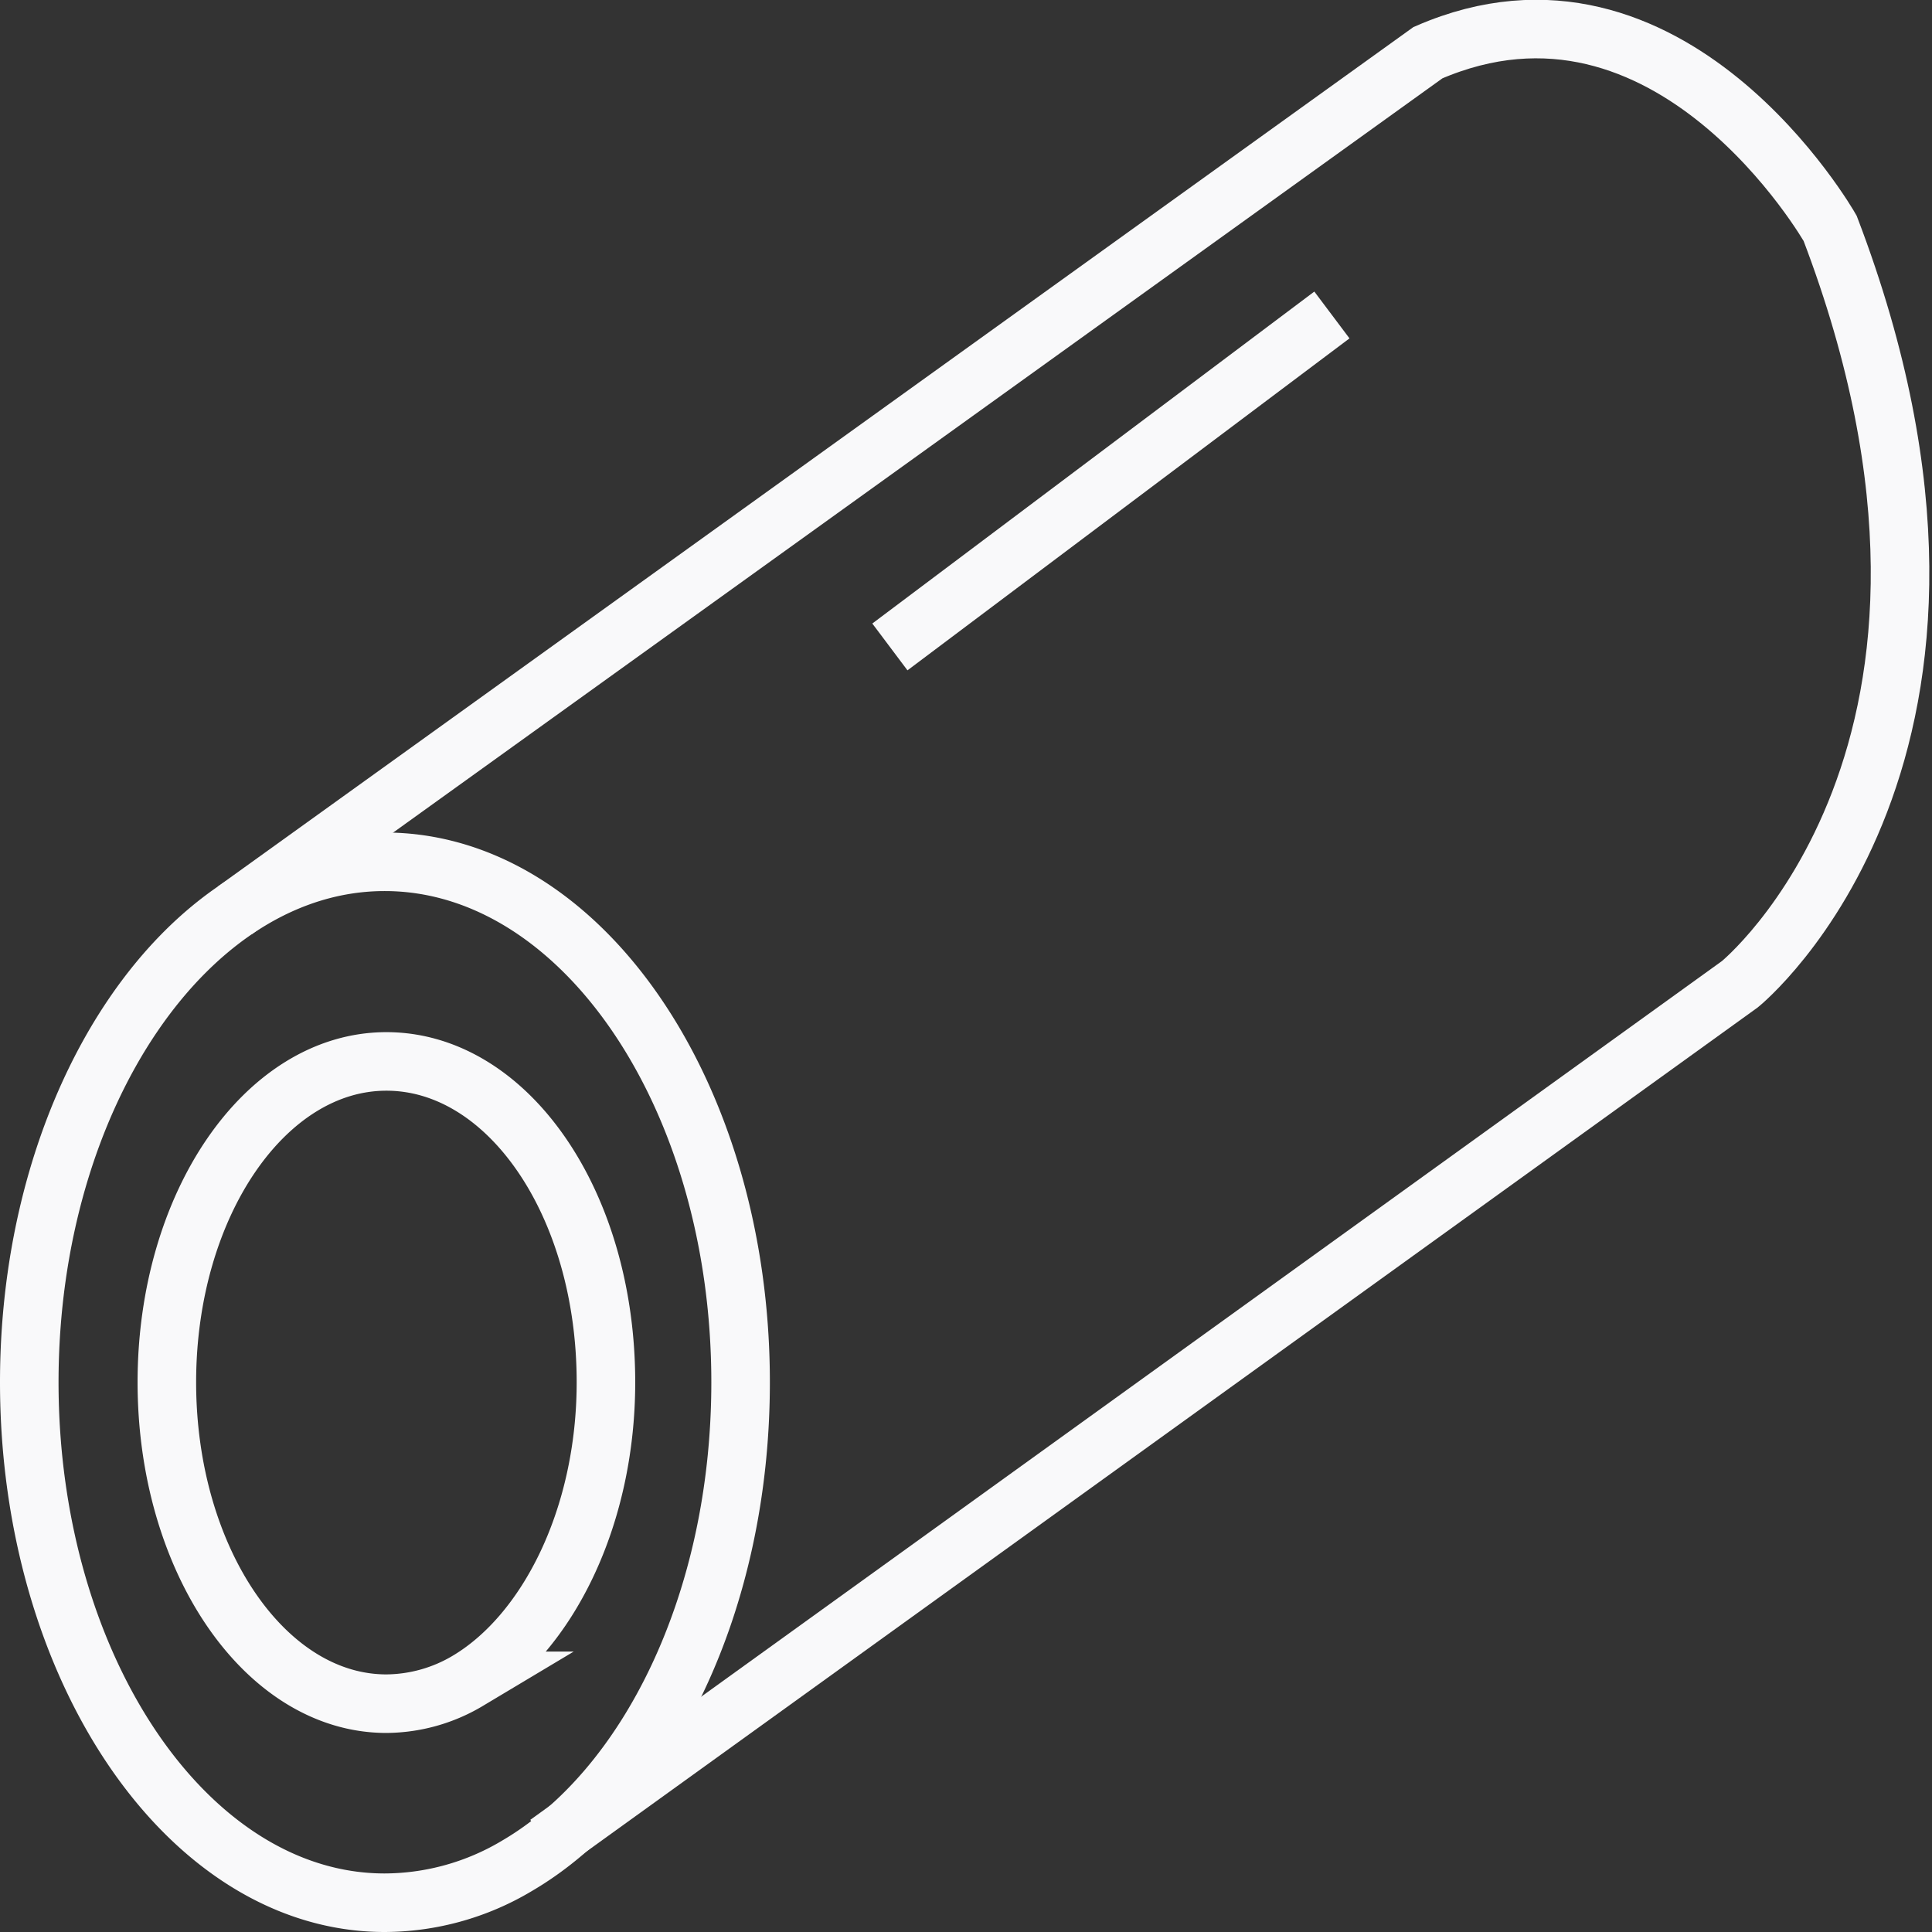
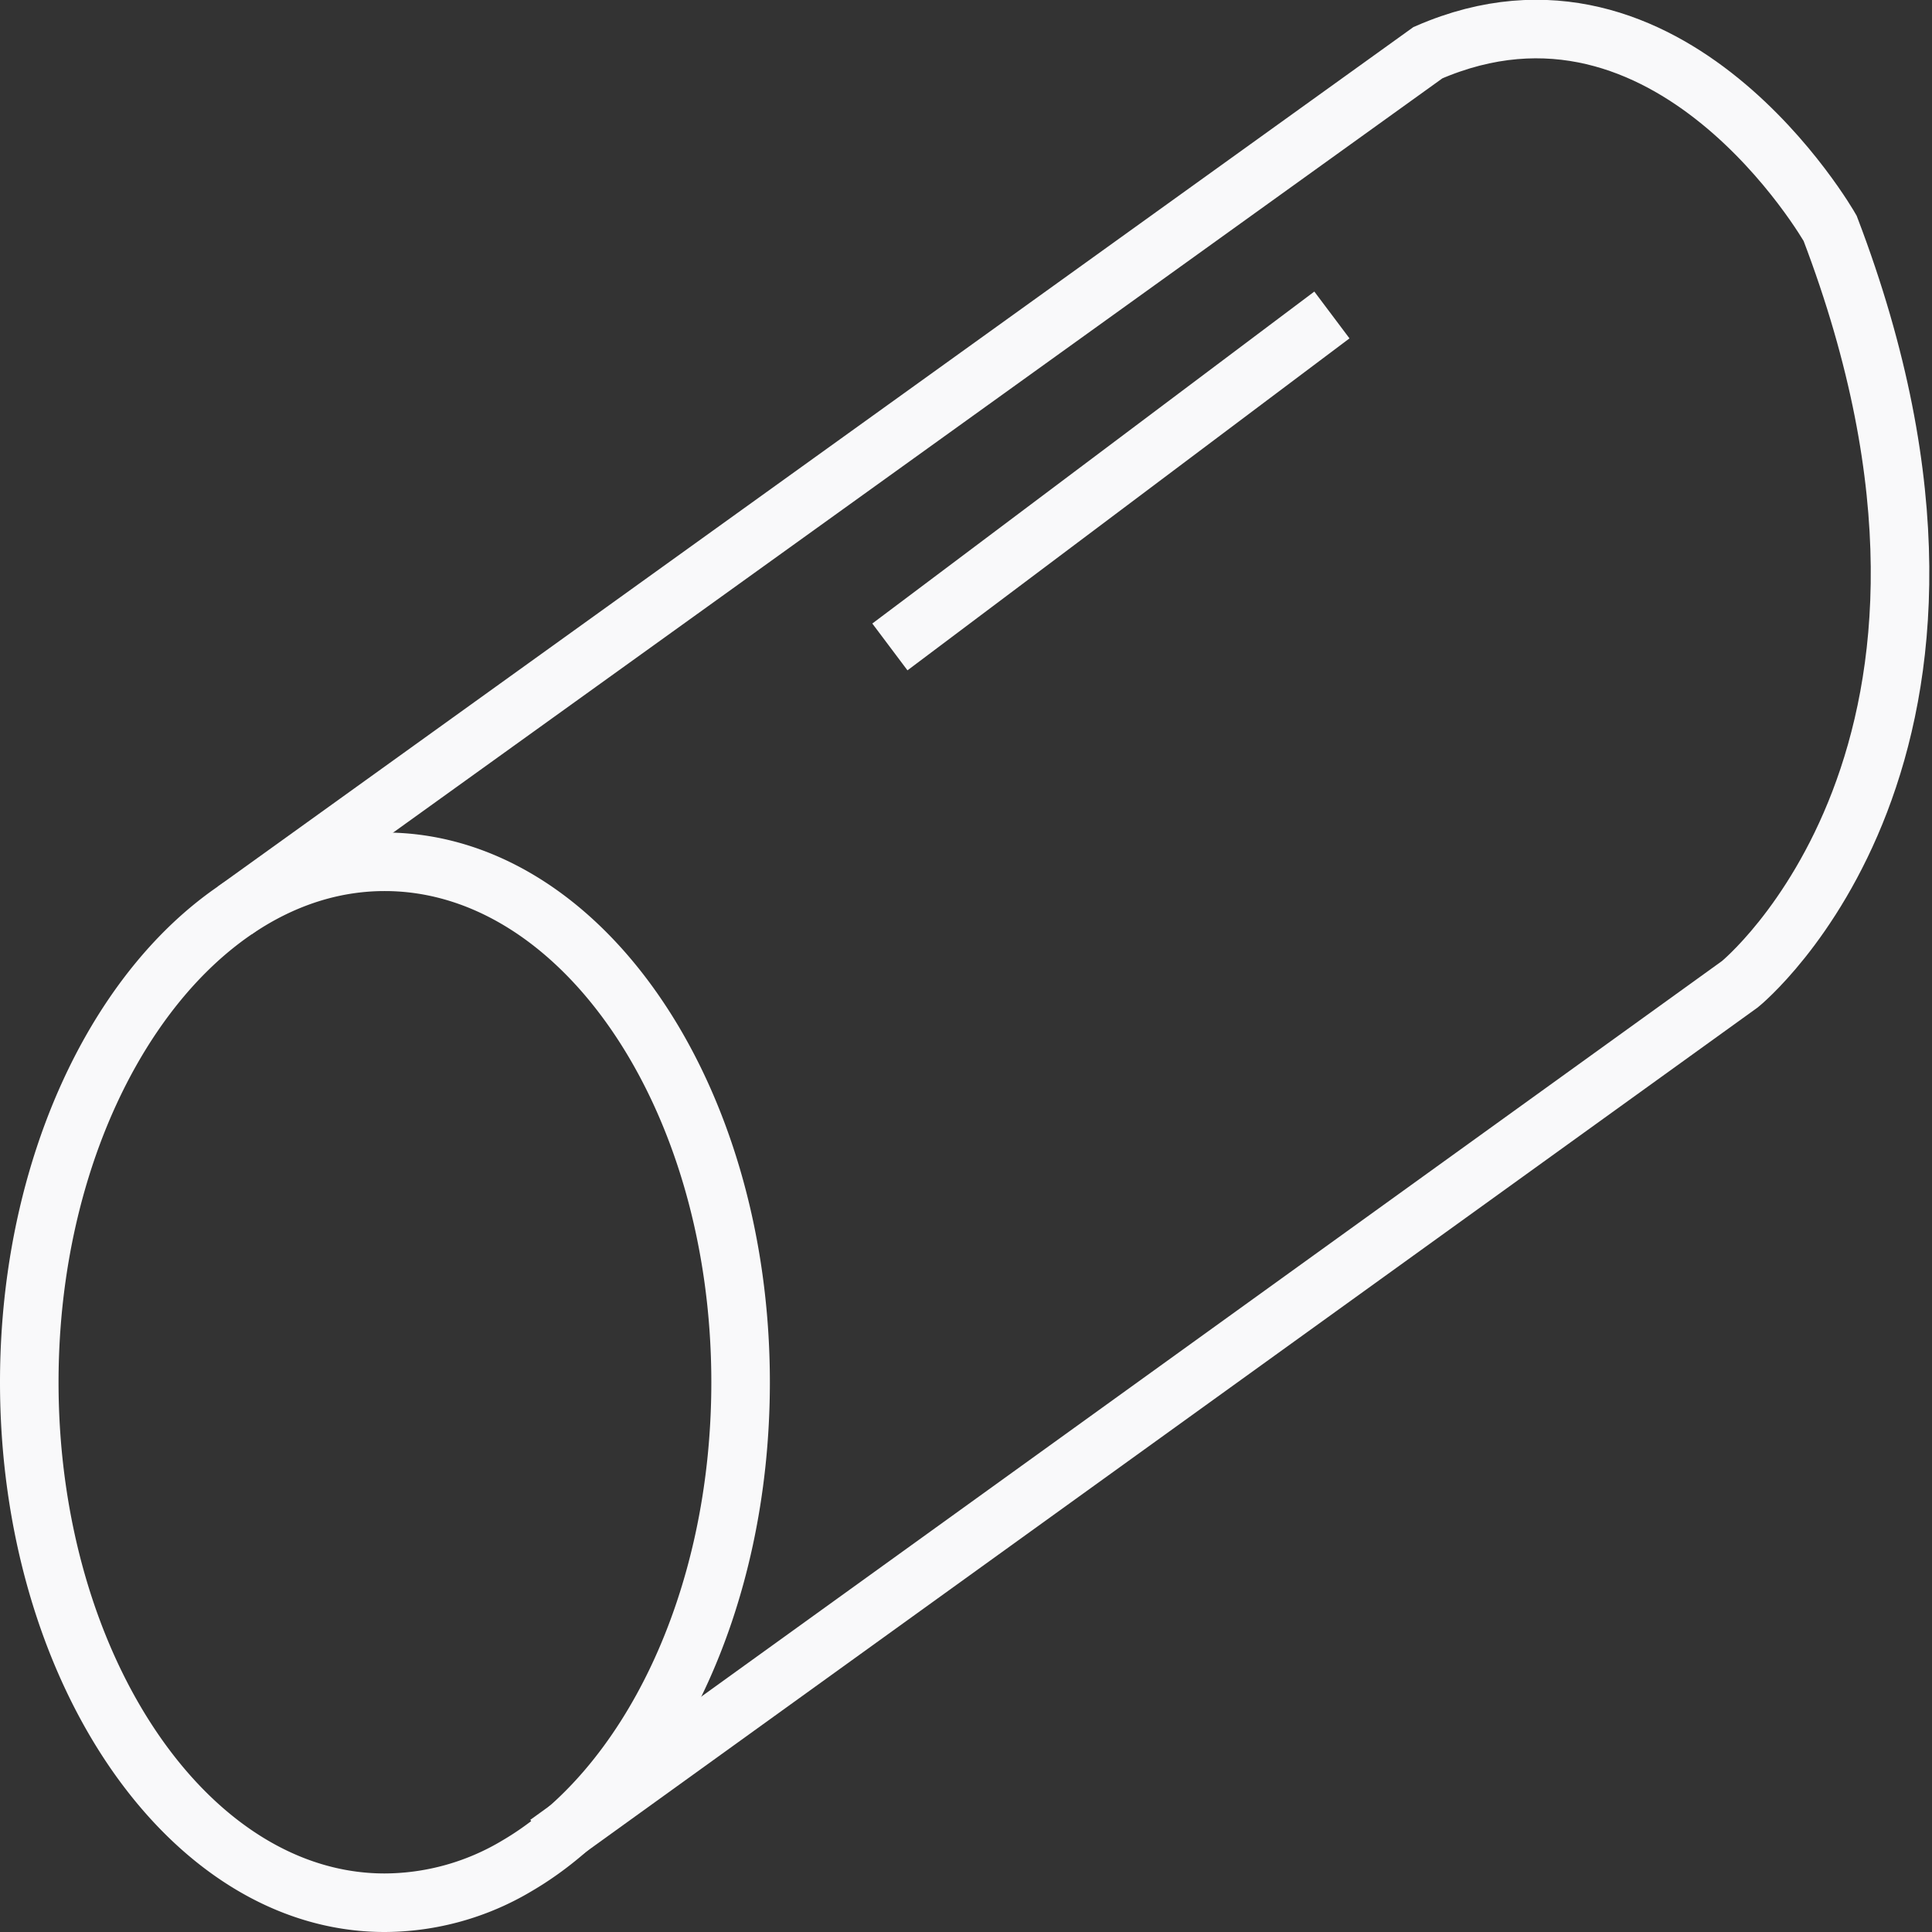
<svg xmlns="http://www.w3.org/2000/svg" id="Layer_1" data-name="Layer 1" viewBox="0 0 33 33">
  <rect x="0" y="0" width="33" height="33" fill="#333333" stroke="none" />
  <defs>
    <style>.cls-1{fill:none;stroke:#f9f9fa;stroke-miterlimit:10;}</style>
  </defs>
  <path class="cls-1" d="M290,435.94l20.37-14.68s4.94-4,1.54-12.91c0,0-2.73-4.8-6.87-3L284.66,420" transform="translate(-280.65 -404.45)" />
  <path class="cls-1" d="M293.3,428.06c0,3.75-1.58,6.95-3.82,8.26a4.43,4.43,0,0,1-2.26.63c-3.35,0-6.07-4-6.07-8.89s2.72-8.89,6.07-8.89S293.3,423.15,293.3,428.06Z" transform="translate(-280.65 -404.45)" />
-   <path class="cls-1" d="M291,428.06c0,2.31-1,4.29-2.36,5.1a2.75,2.75,0,0,1-1.39.39c-2.07,0-3.75-2.46-3.75-5.49s1.68-5.48,3.75-5.48S291,425,291,428.06Z" transform="translate(-280.65 -404.45)" />
  <line class="cls-1" x1="15.2" y1="11.05" x2="22.75" y2="5.38" />
</svg>